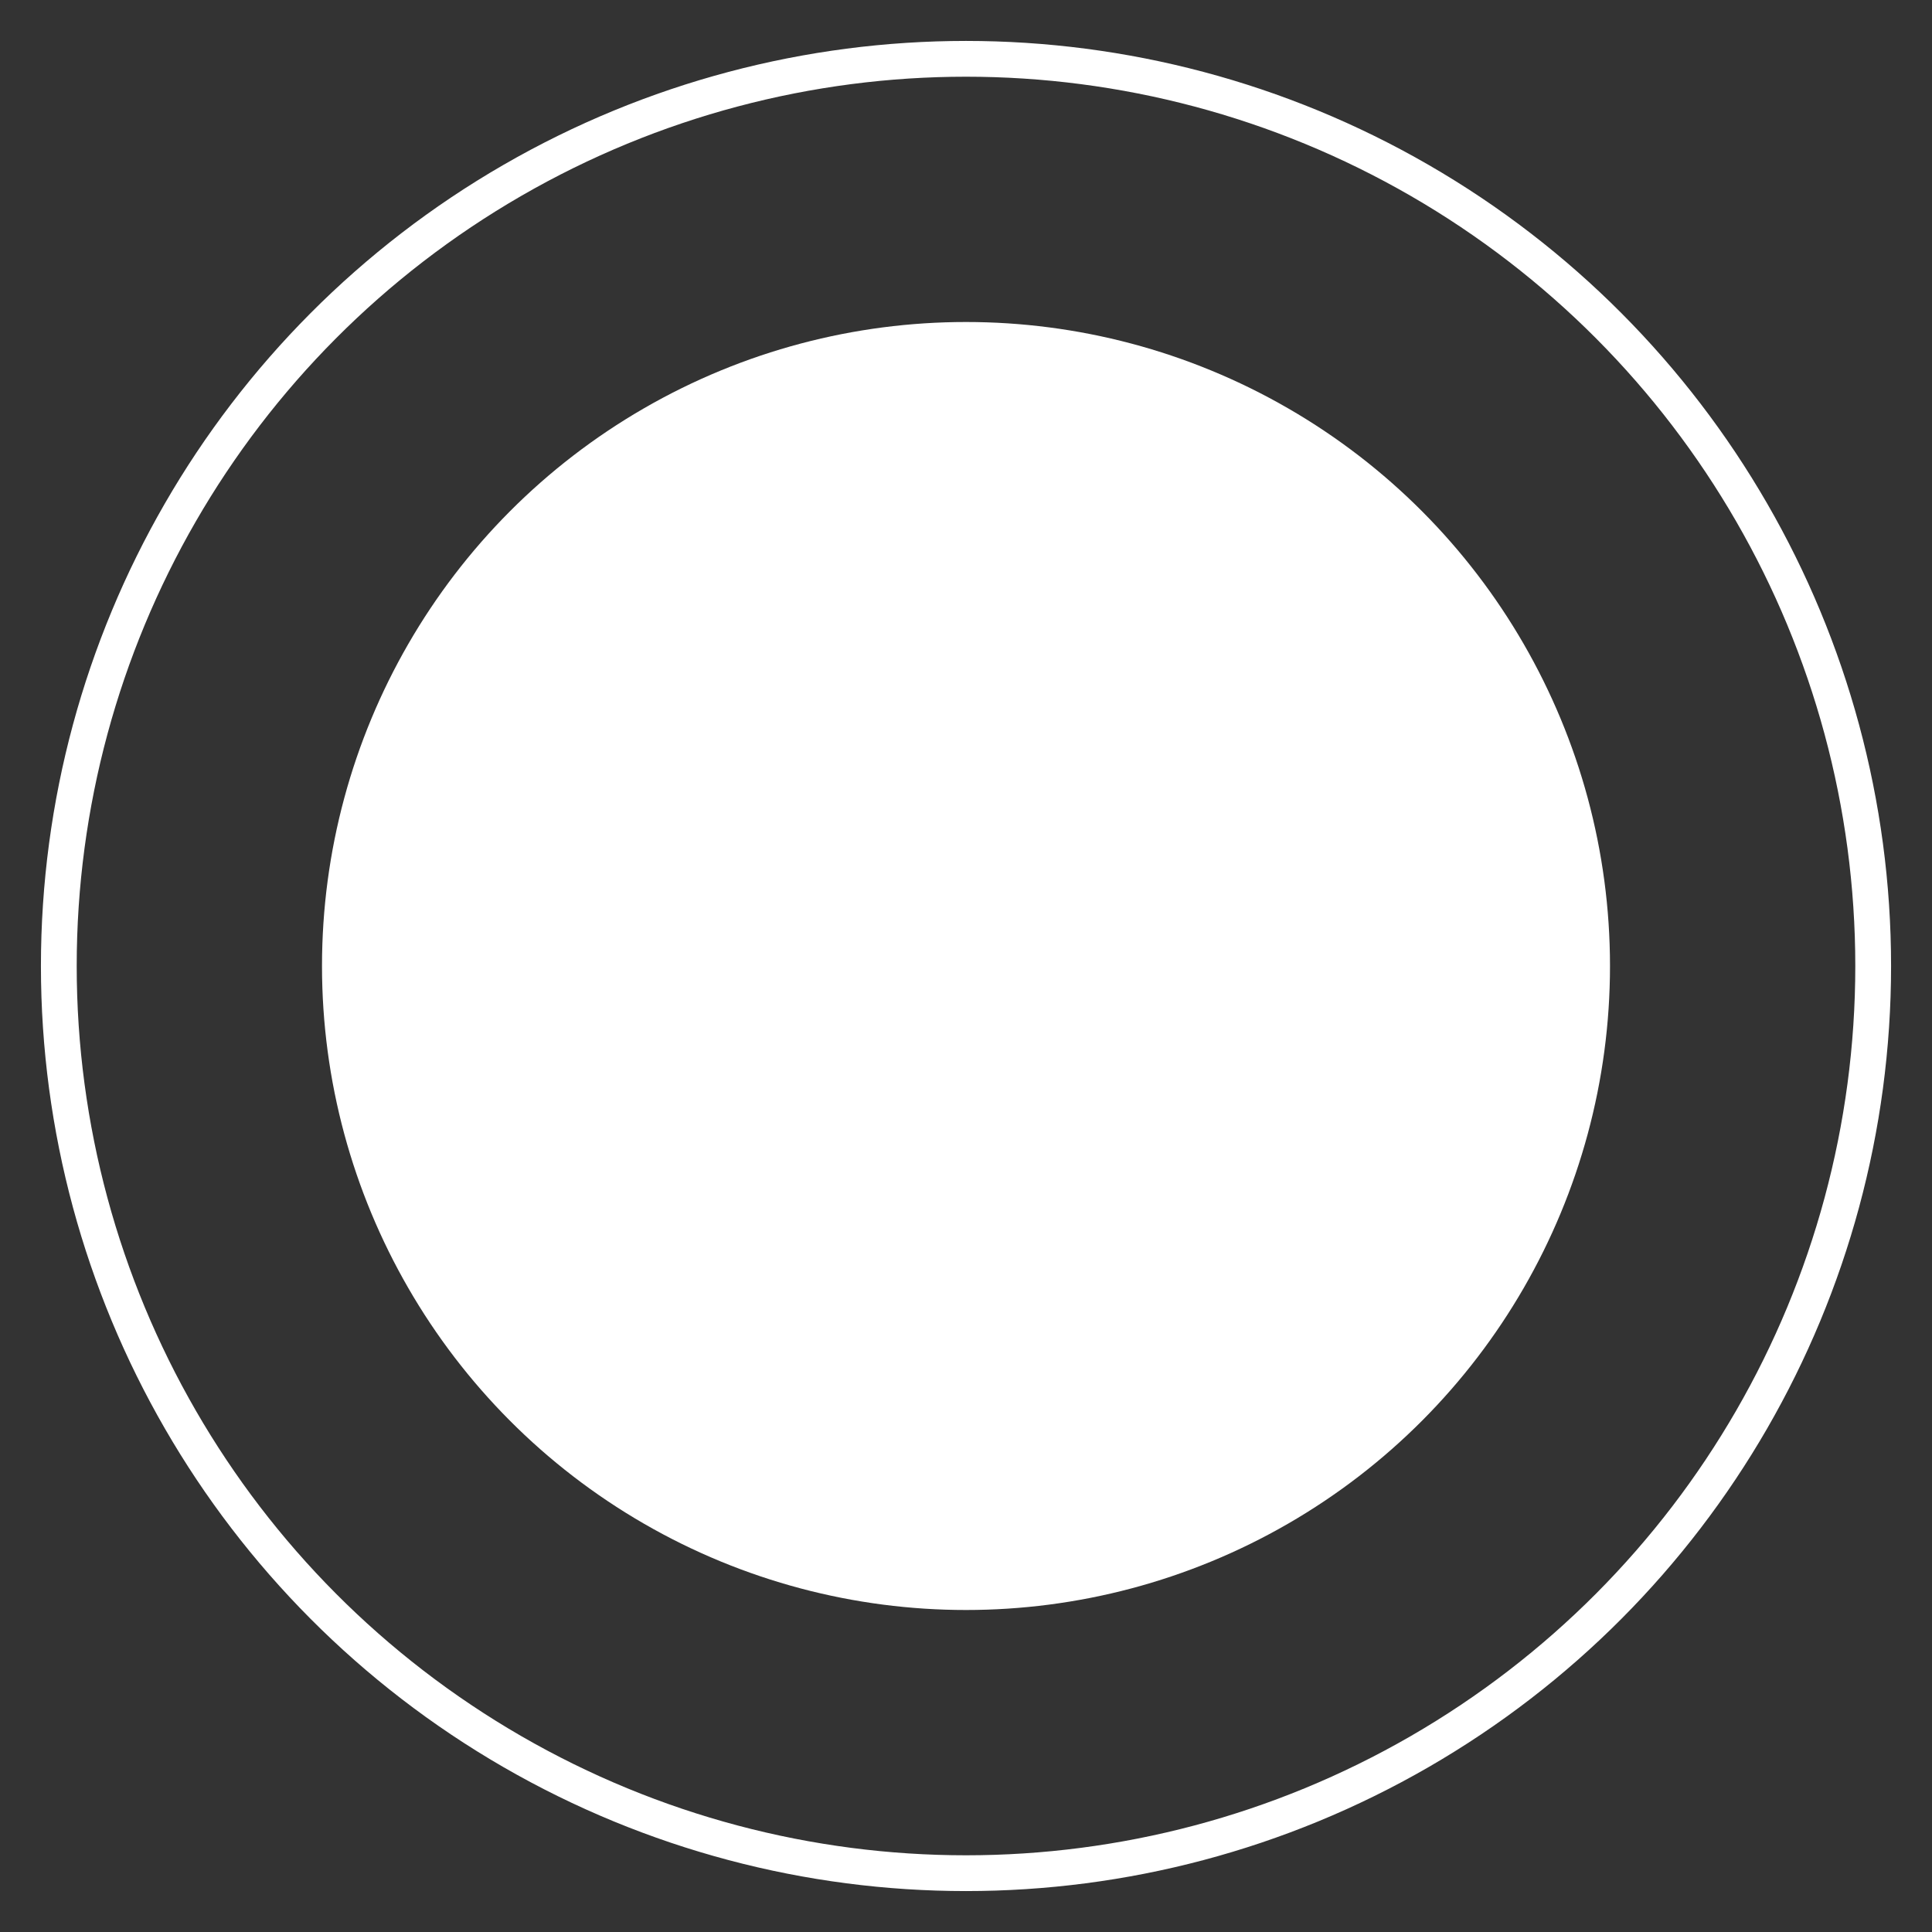
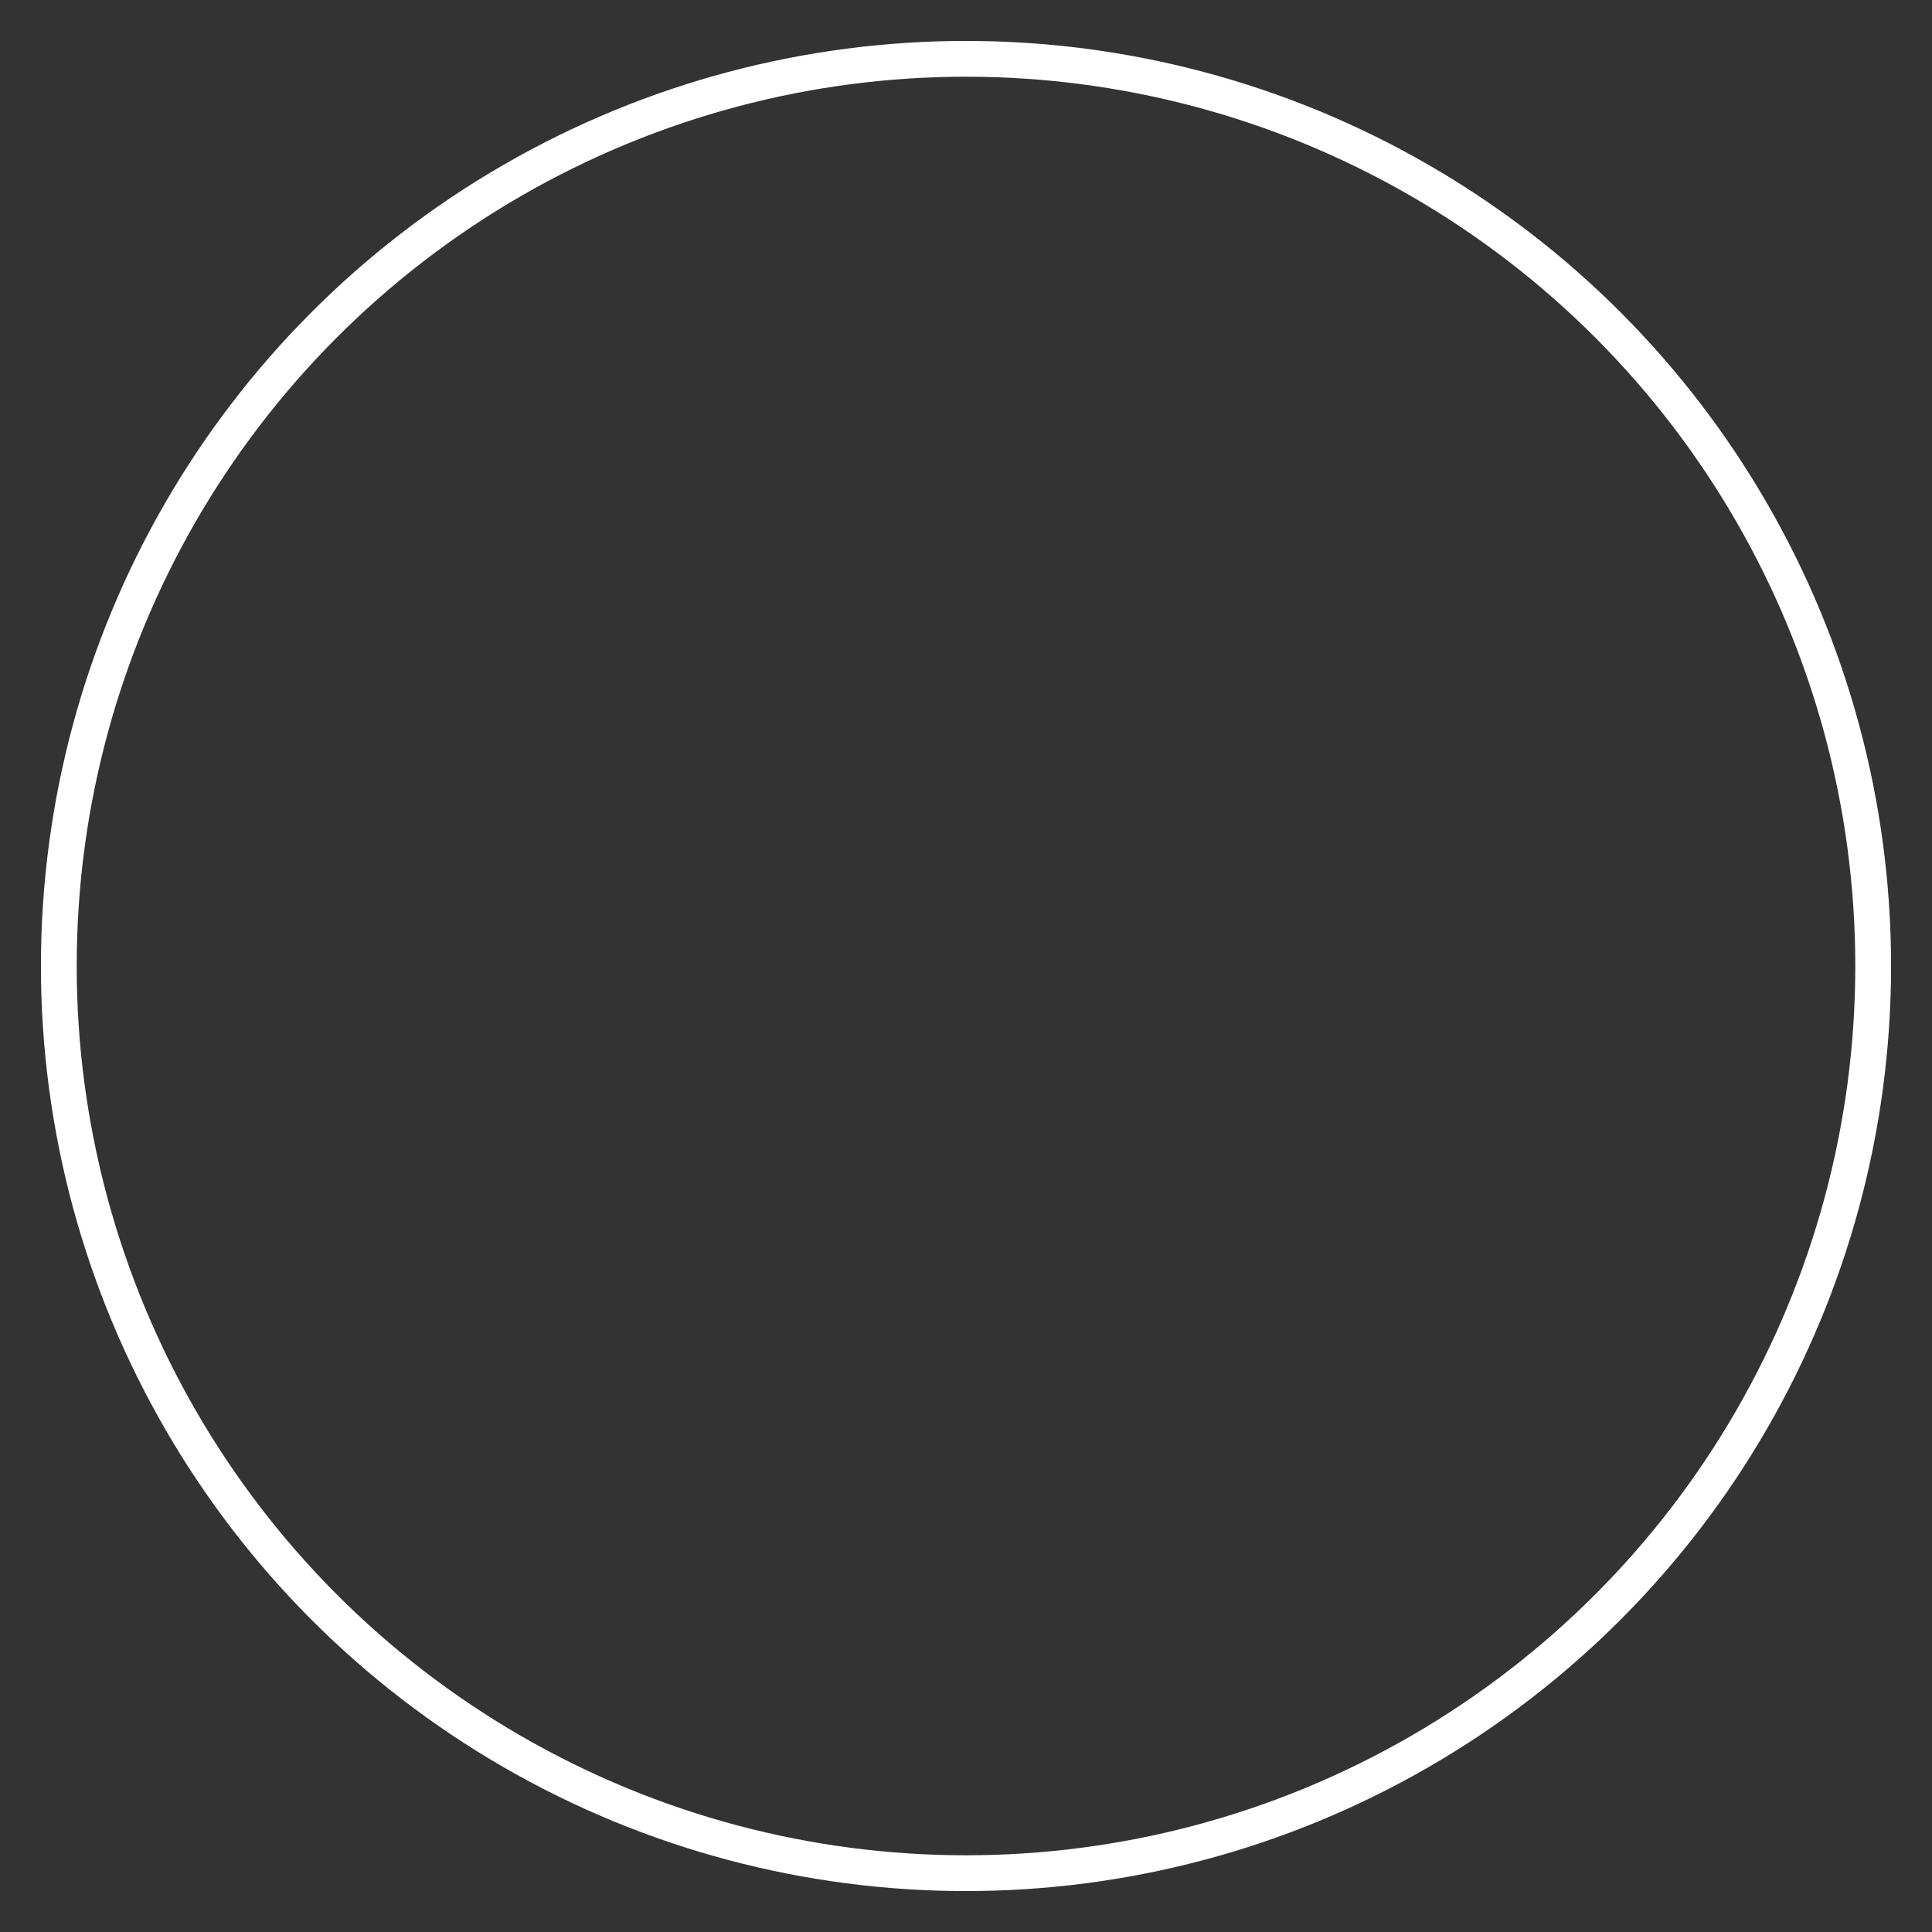
<svg xmlns="http://www.w3.org/2000/svg" width="27" height="27" viewBox="0 0 27 27" fill="none">
  <rect x="0" y="0" width="27" height="27" fill="#333333" stroke="none" />
-   <circle cx="13.5" cy="13.5" r="9" fill="white" />
  <circle cx="13.5" cy="13.5" r="12.678" stroke="white" stroke-width="0.5" />
</svg>